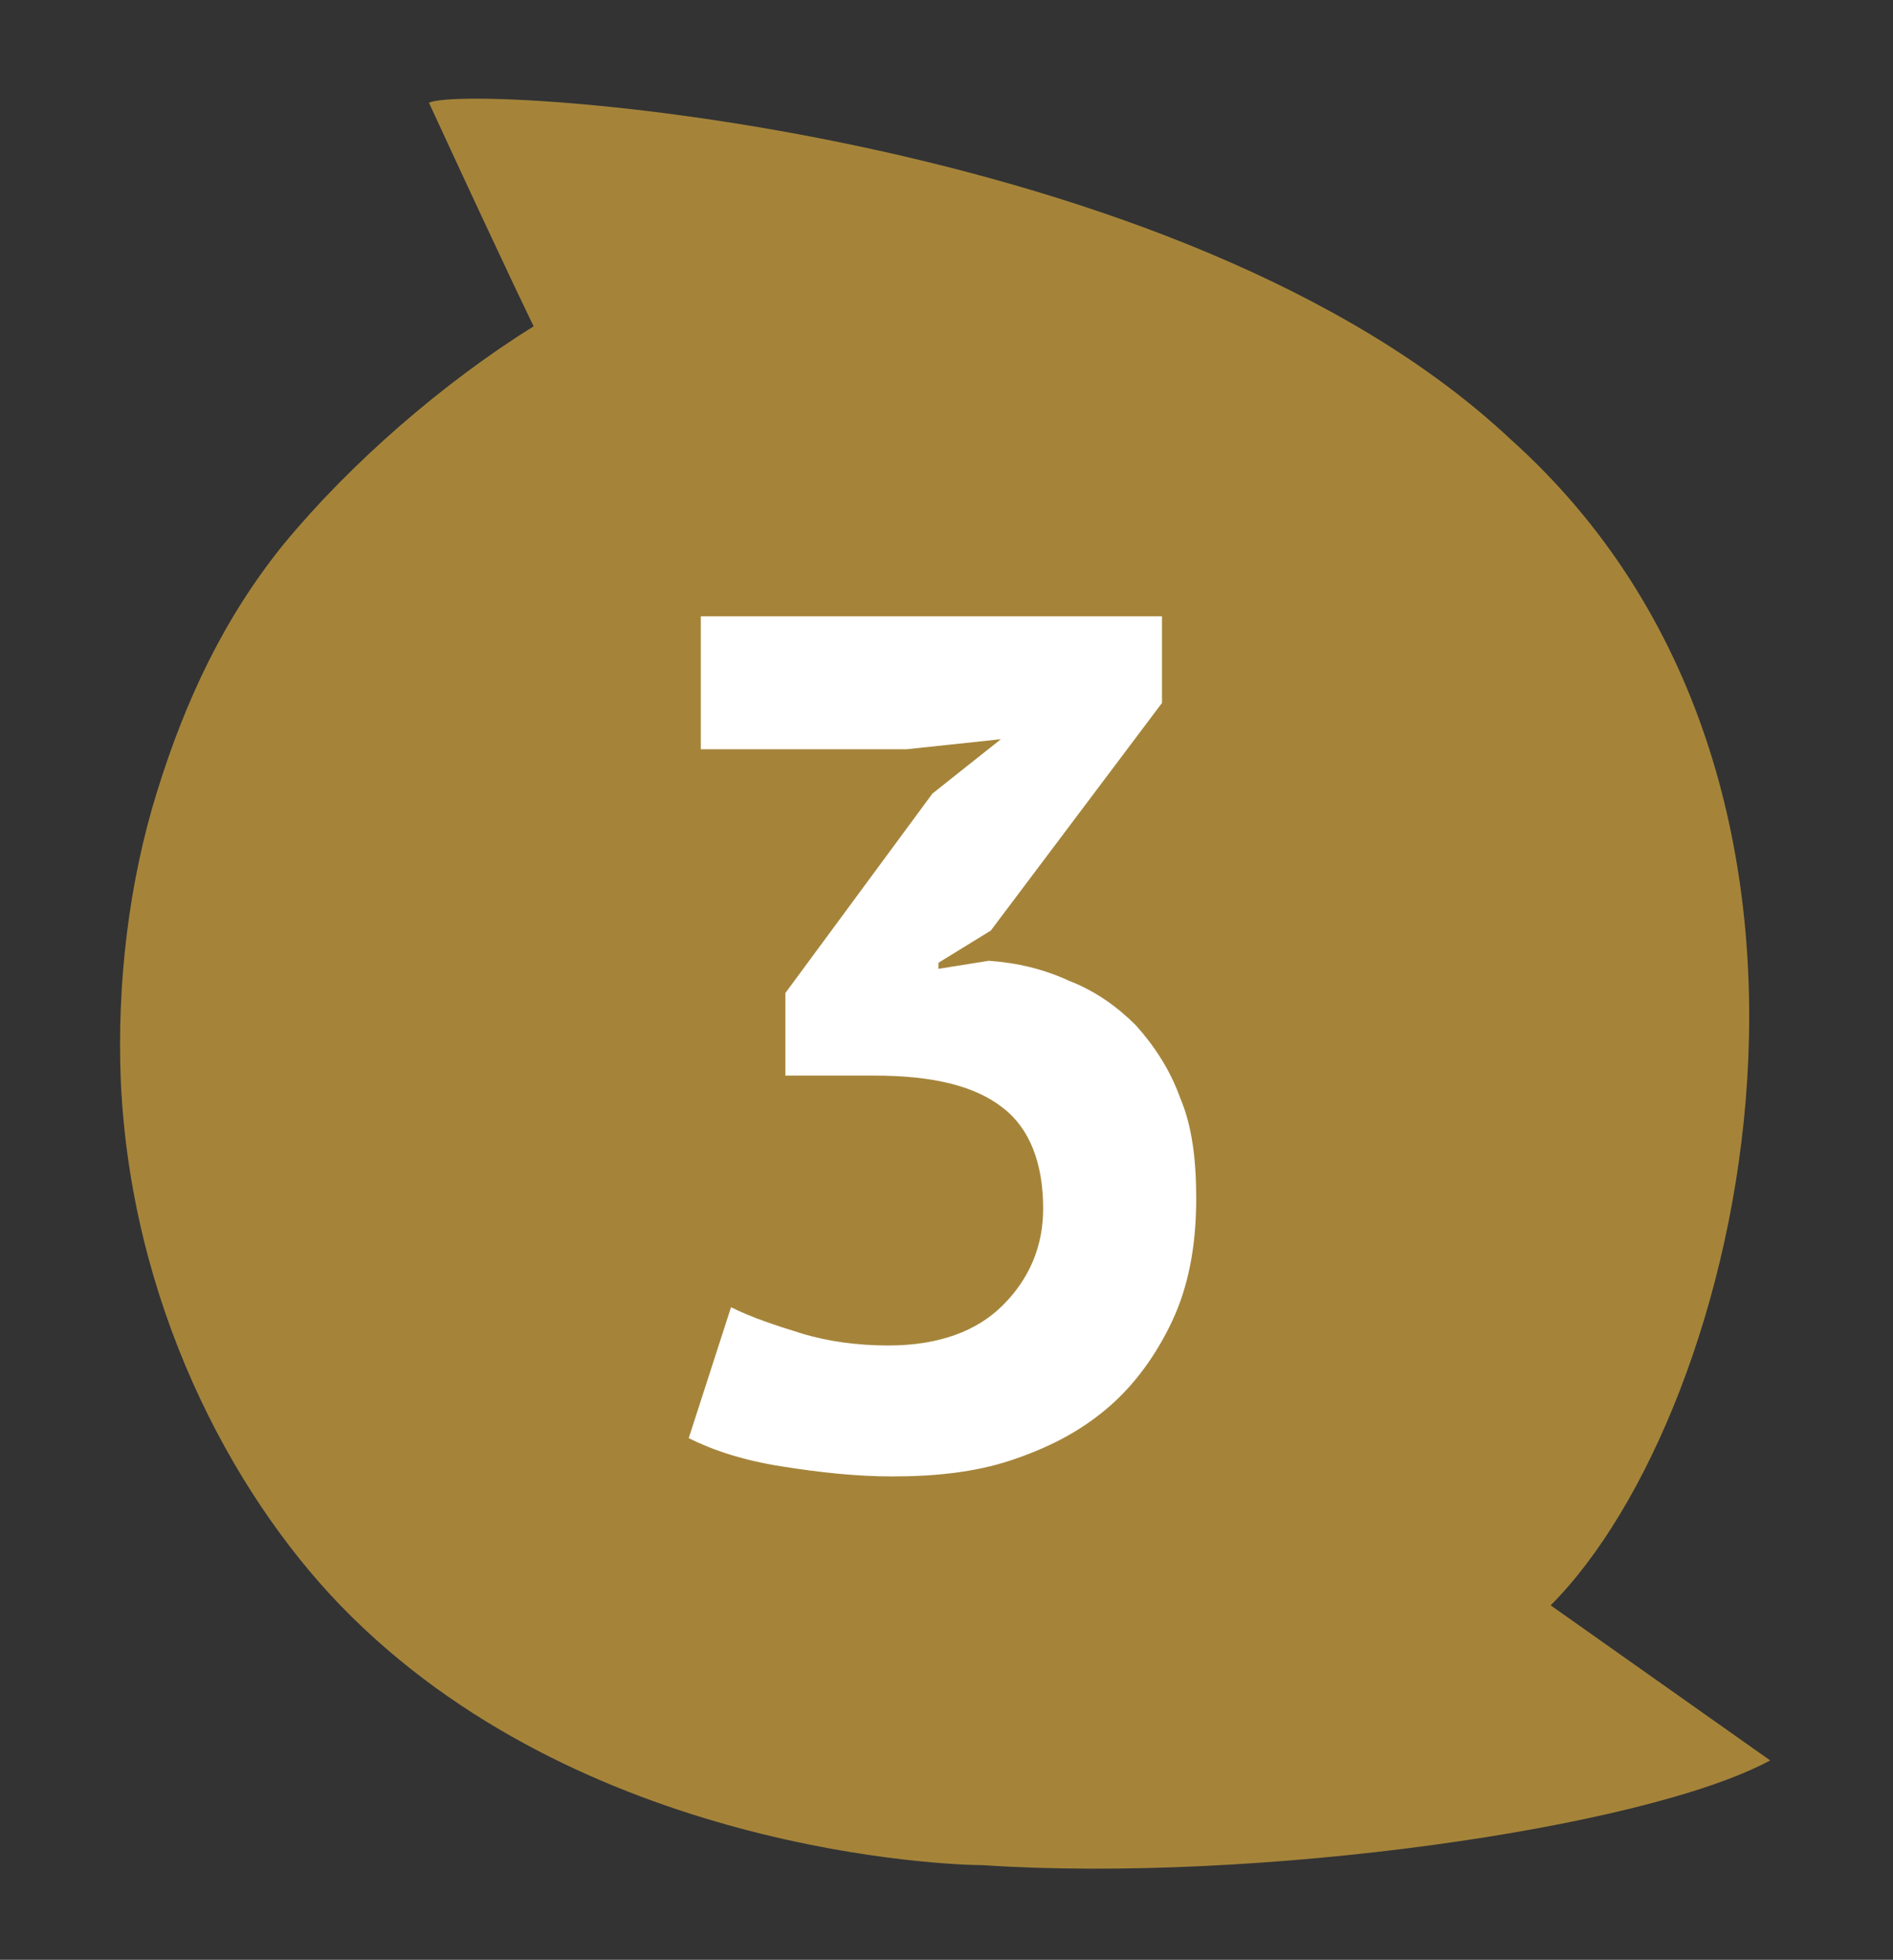
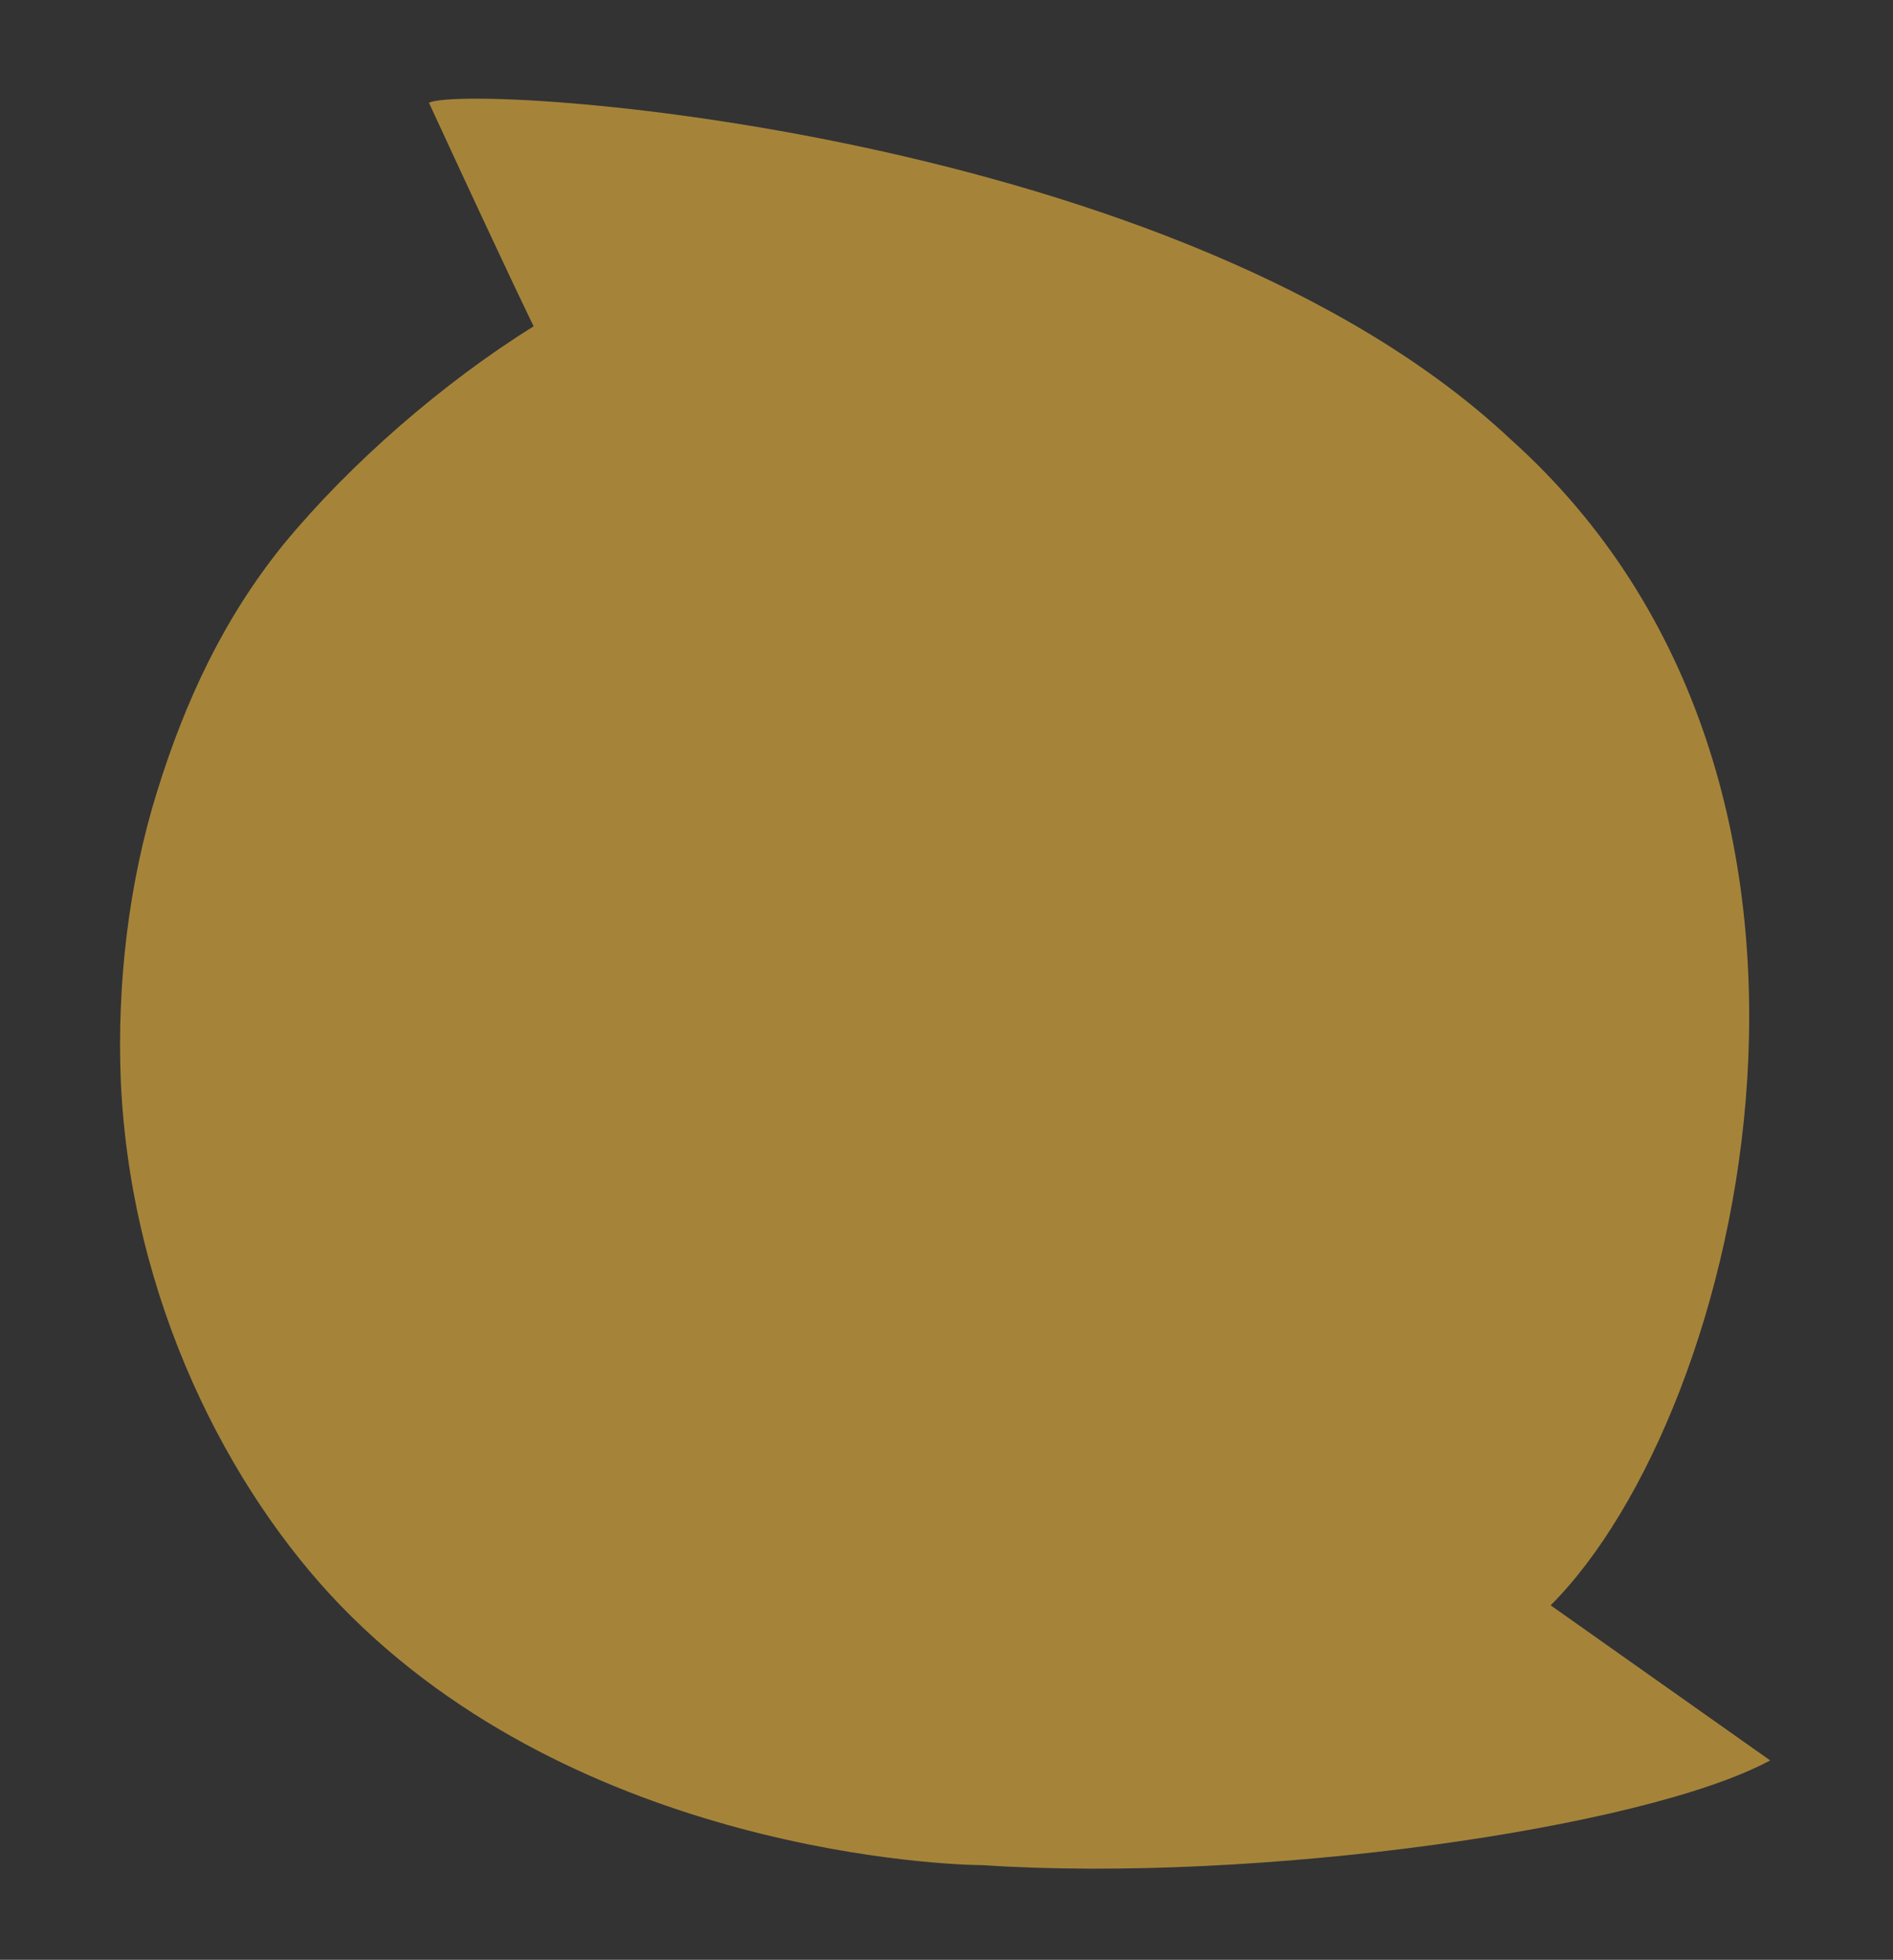
<svg xmlns="http://www.w3.org/2000/svg" version="1.1" id="Livello_1" x="0px" y="0px" viewBox="0 0 94 97.3" style="enable-background:new 0 0 94 97.3;" xml:space="preserve">
  <rect x="0" y="0" width="94" height="97.3" fill="#333333" stroke="none" />
  <style type="text/css">
	.st0{fill:#E8B44C;}
	.st1{fill:#A5843A;}
	.st2{fill:#FFFFFF;}
</style>
  <path class="st0" d="M64.6,56.3" />
  <path class="st1" d="M75,21.8C58.6,6.4,23.5,4.1,21.3,5.1c4.2,9.1,5.2,11.1,5.2,11.1C22,19,17.4,23,14.1,27c-3,3.7-4.9,7.8-6.3,12.3  s-2,9.5-1.8,14.4c0.5,10.9,5.4,20.3,10.9,26C28.8,92,47.2,92.6,48.8,92.6c13.5,0.9,32.8-1.8,39.1-5.2L77,79.7  C86.6,70.1,94.1,38.9,75,21.8" />
  <g>
    <path class="st2" d="M211.4,65.9h8.3V42.2l0.9-4.1l-2.9,3.5l-5.3,3.7l-3.3-4.5l13.7-11h4.4v36.1h8.2v6.6h-23.9V65.9z" />
  </g>
  <g>
    <path class="st2" d="M162.6,40.8c0,2-0.4,4.1-1.1,6.2c-0.7,2.1-1.7,4.1-2.8,6.1c-1.1,2-2.4,3.9-3.8,5.8c-1.4,1.9-2.7,3.6-4,5.1   l-3.2,2.5v0.3l4.3-0.8h11.5v6.6h-25.3v-4c1-1,2-2.2,3.2-3.5c1.2-1.3,2.4-2.8,3.6-4.3c1.2-1.5,2.4-3,3.6-4.7   c1.2-1.6,2.2-3.2,3.1-4.8c0.9-1.6,1.6-3.2,2.2-4.7c0.5-1.5,0.8-3,0.8-4.3c0-1.6-0.5-3-1.4-4.1c-0.9-1.1-2.4-1.6-4.5-1.6   c-1.3,0-2.6,0.3-3.9,0.8c-1.3,0.5-2.5,1.2-3.4,2.1l-3.1-5.5c1.6-1.3,3.3-2.3,5.3-3.1c2-0.8,4.3-1.2,7-1.2c1.7,0,3.3,0.2,4.7,0.7   s2.7,1.2,3.7,2.1c1,0.9,1.9,2.1,2.5,3.5C162.3,37.4,162.6,39,162.6,40.8z" />
  </g>
  <g>
-     <path class="st2" d="M44.1,66.8c2.5,0,4.4-0.7,5.7-2c1.3-1.3,2-2.9,2-4.8c0-2.3-0.7-4-2-5c-1.4-1.1-3.5-1.6-6.4-1.6H39v-4.1   l7.3-9.9l3.4-2.7l-4.7,0.5H34.8v-6.6h22.9v4.3l-8.5,11.3l-2.6,1.6v0.3l2.5-0.4c1.4,0.1,2.7,0.4,4,1c1.3,0.5,2.4,1.3,3.3,2.2   c0.9,1,1.7,2.2,2.2,3.6c0.6,1.4,0.8,3.1,0.8,5c0,2.4-0.4,4.4-1.2,6.1c-0.8,1.7-1.9,3.2-3.2,4.3c-1.4,1.2-3,2-4.8,2.6   c-1.8,0.6-3.8,0.8-5.9,0.8c-1.8,0-3.6-0.2-5.5-0.5c-1.9-0.3-3.4-0.8-4.6-1.4l2.1-6.5c1,0.5,2.2,0.9,3.5,1.3   C41.1,66.6,42.6,66.8,44.1,66.8z" />
-   </g>
+     </g>
  <g>
-     <path class="st2" d="M-392.2,60.8h-6.6v11.7h-7.3V60.8h-18.2v-4.4l19-26.2h6.4v24.4h6.6V60.8z M-406,45.4l0.5-5h-0.2l-2,4.3   l-6.2,8.1l-3,2.3l3.8-0.5h7.1V45.4z" />
-   </g>
+     </g>
</svg>